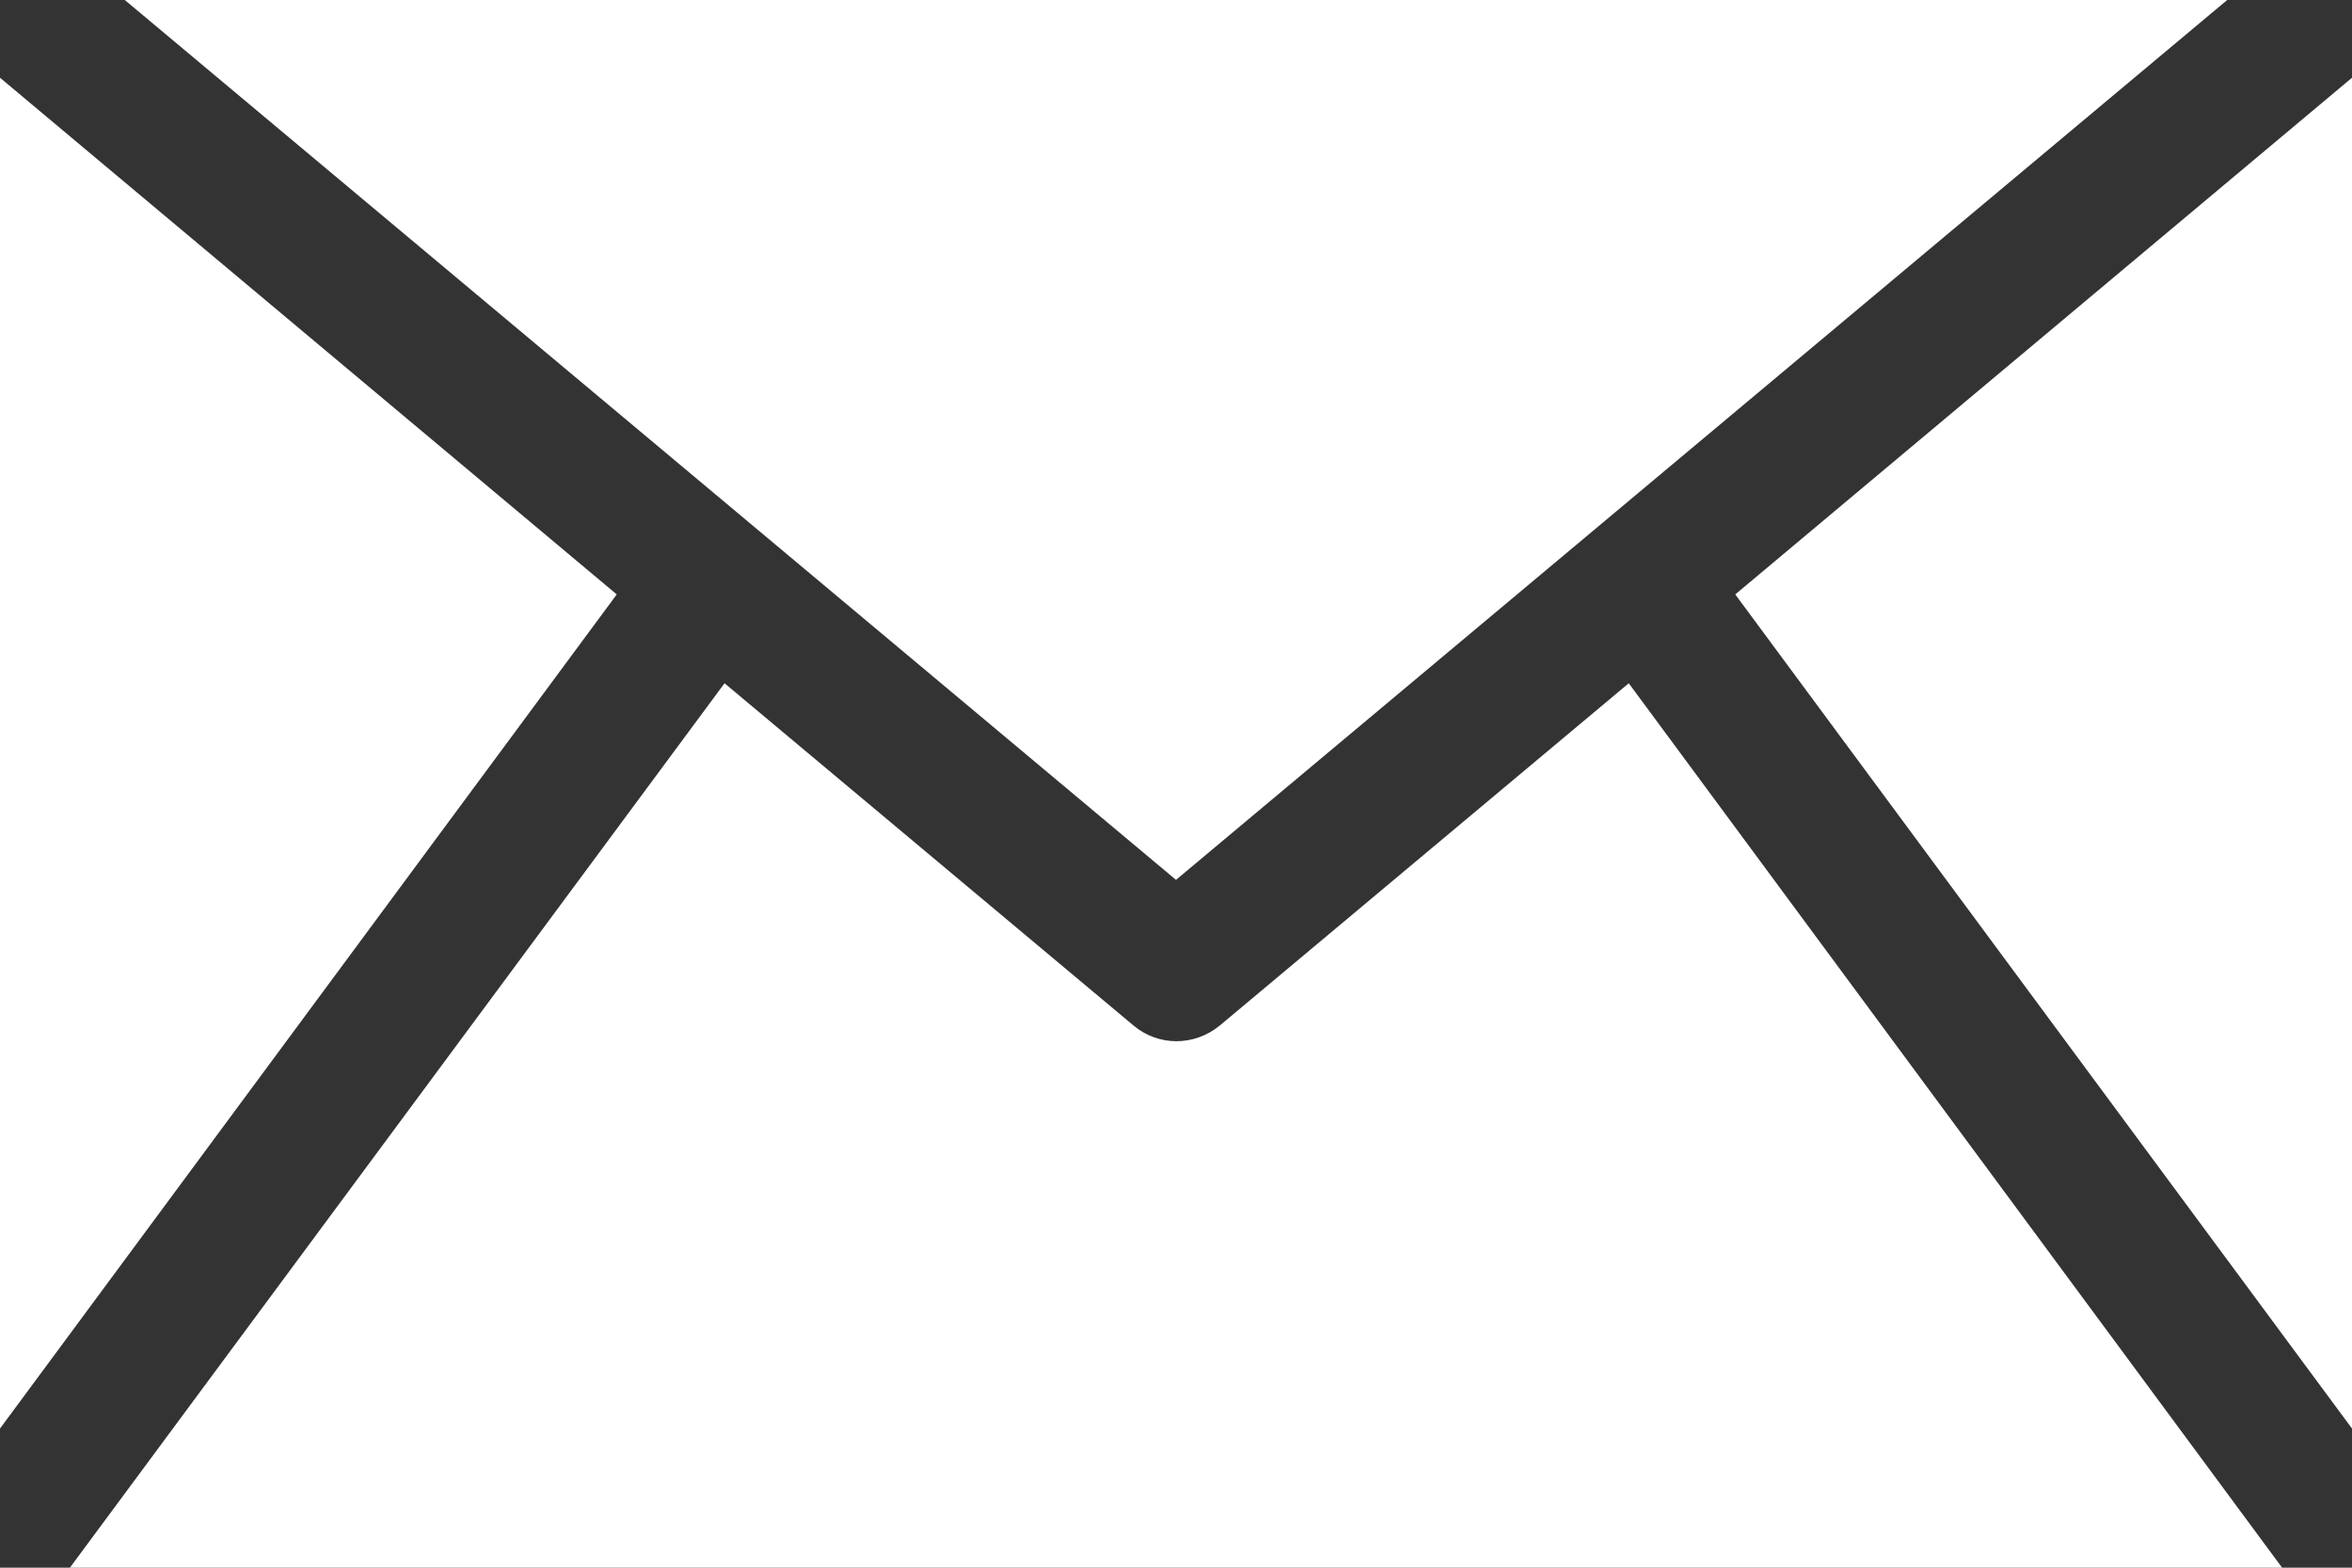
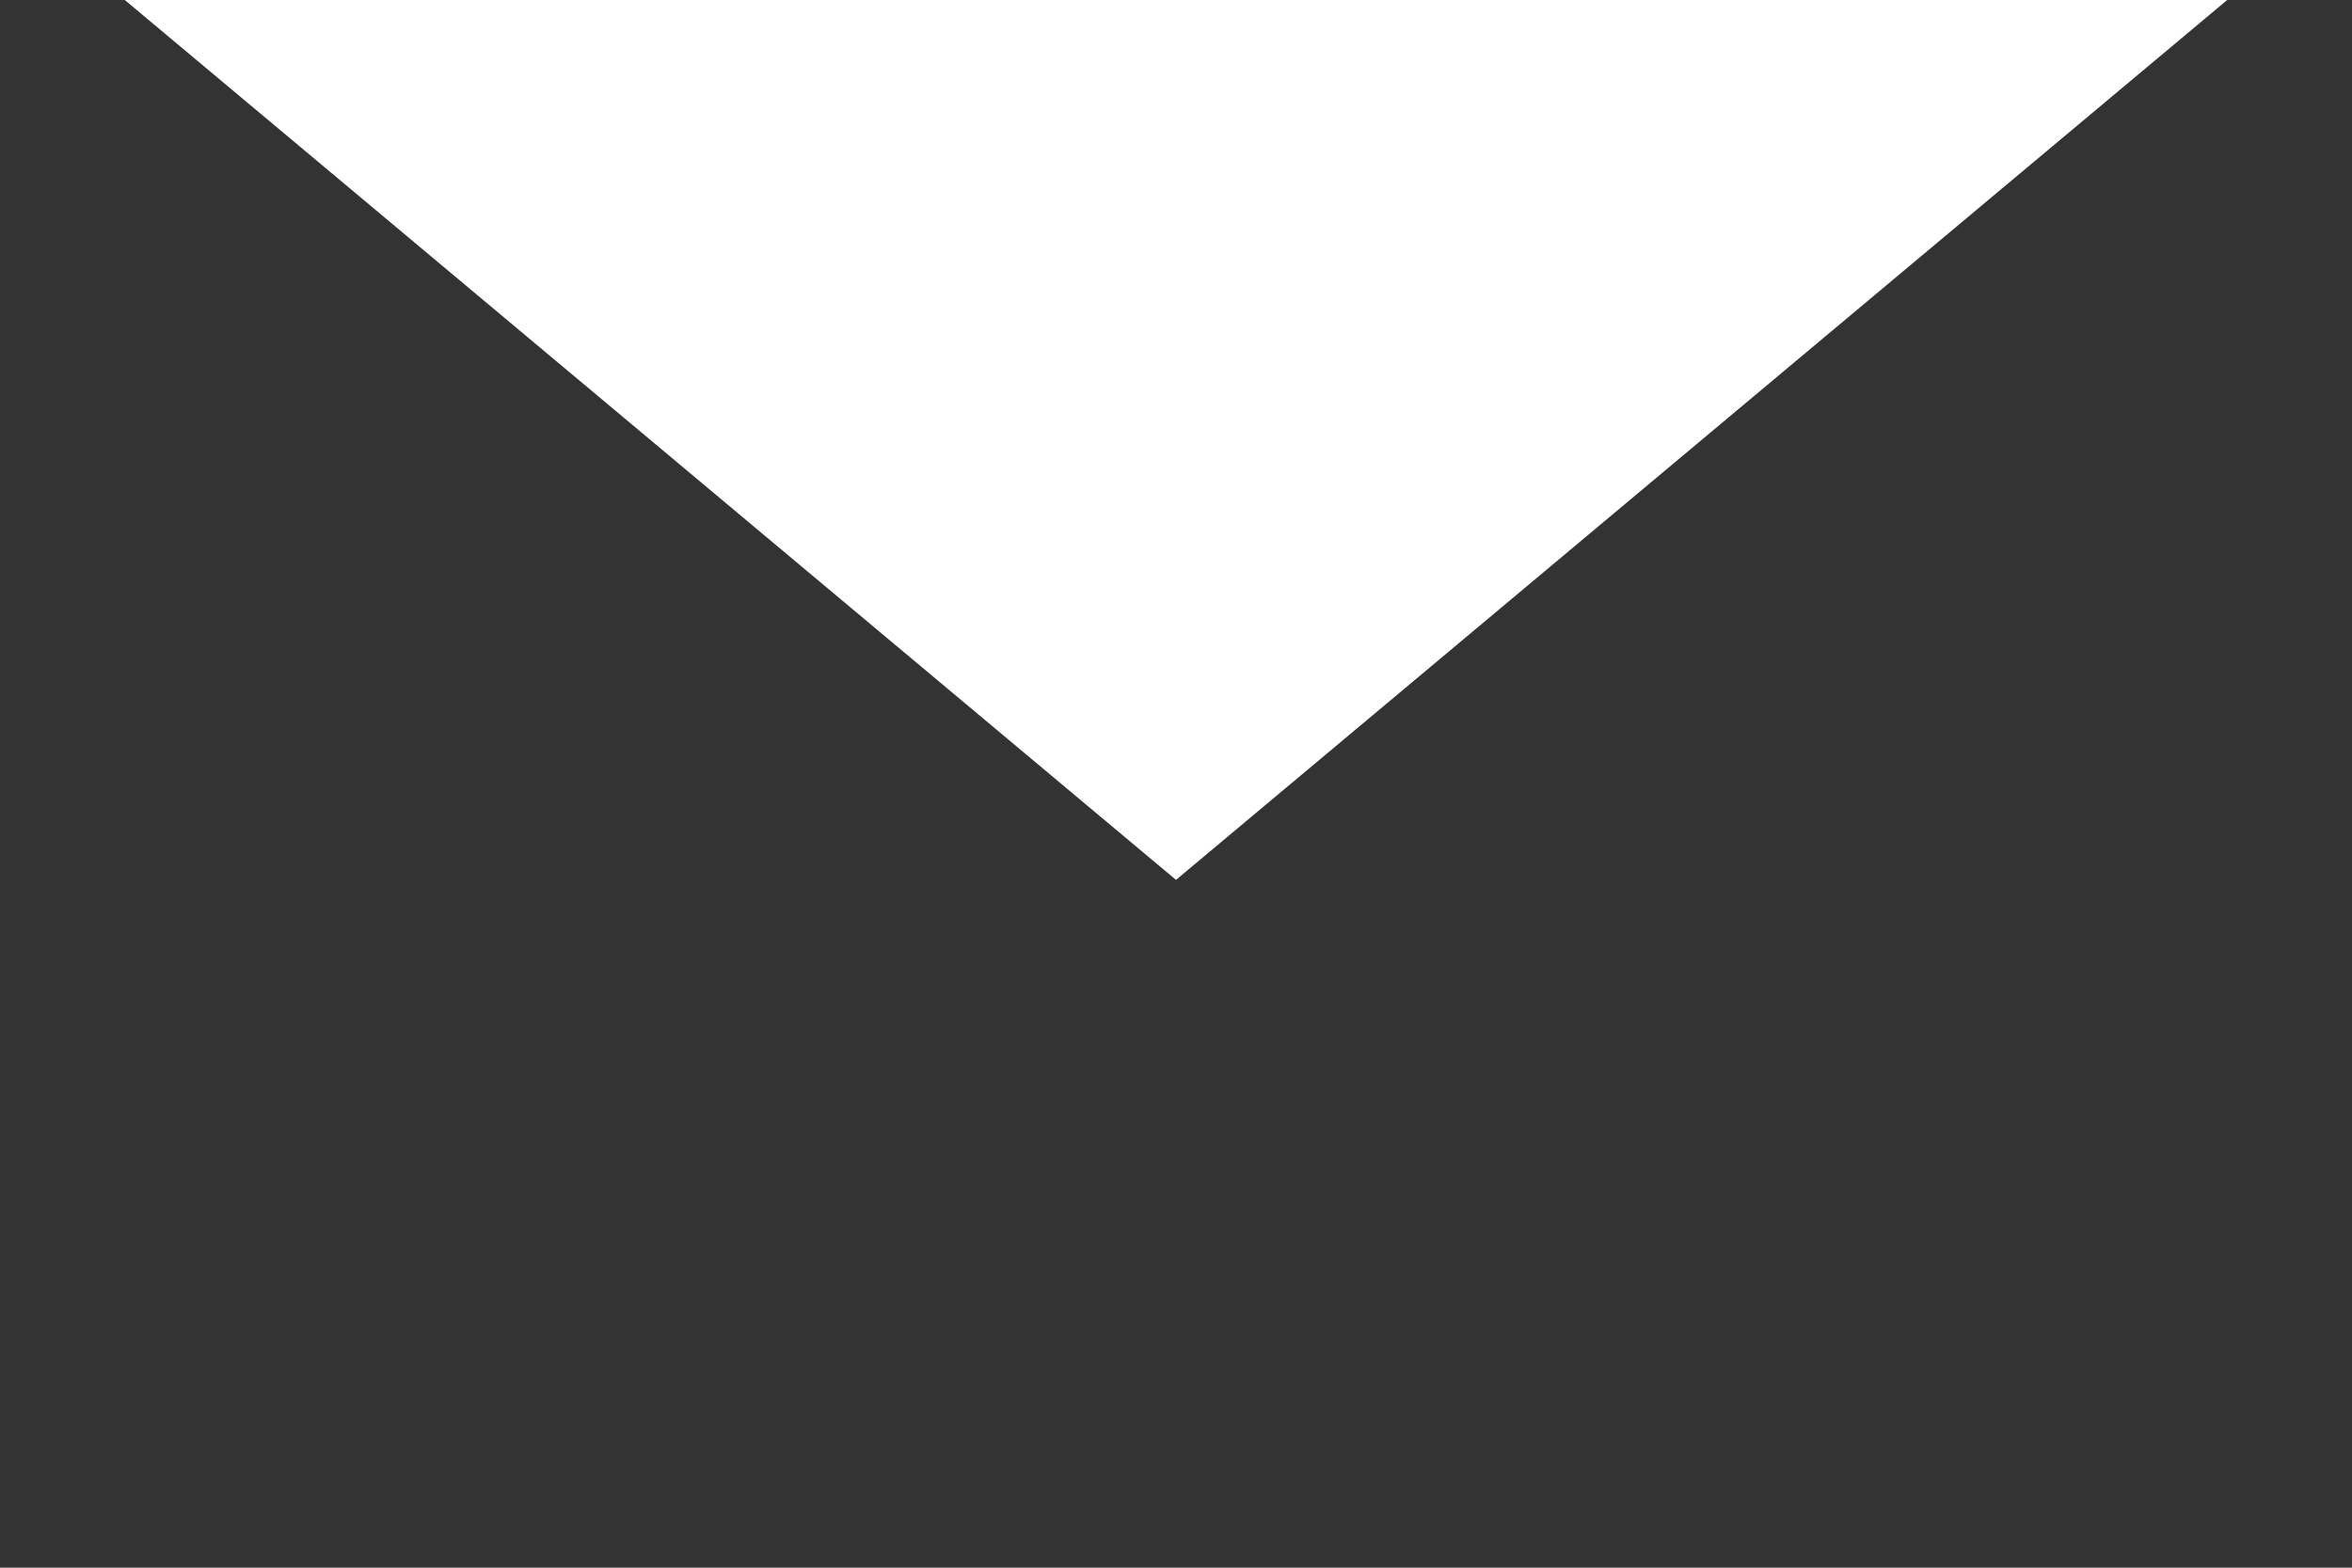
<svg xmlns="http://www.w3.org/2000/svg" id="_レイヤー_2" data-name="レイヤー 2" viewBox="0 0 36 24">
  <rect x="0" y="0" width="36" height="24" fill="#333333" stroke="none" />
  <defs>
    <style>
      .cls-1 {
        fill: #fff;
      }
    </style>
  </defs>
  <g id="_テキスト" data-name="テキスト">
    <g id="_09" data-name="09">
-       <polygon class="cls-1" points="36 1.19 26.56 9.1 36 21.87 36 1.19" />
-       <path class="cls-1" d="m24.93,10.46l-6.26,5.24c-.39.32-.94.32-1.32,0l-6.26-5.24L1.07,24h33.86l-10-13.54Z" />
-       <polygon class="cls-1" points="0 1.19 0 21.87 9.44 9.1 0 1.19" />
      <polygon class="cls-1" points="34.09 0 1.91 0 18 13.47 34.09 0" />
    </g>
  </g>
</svg>